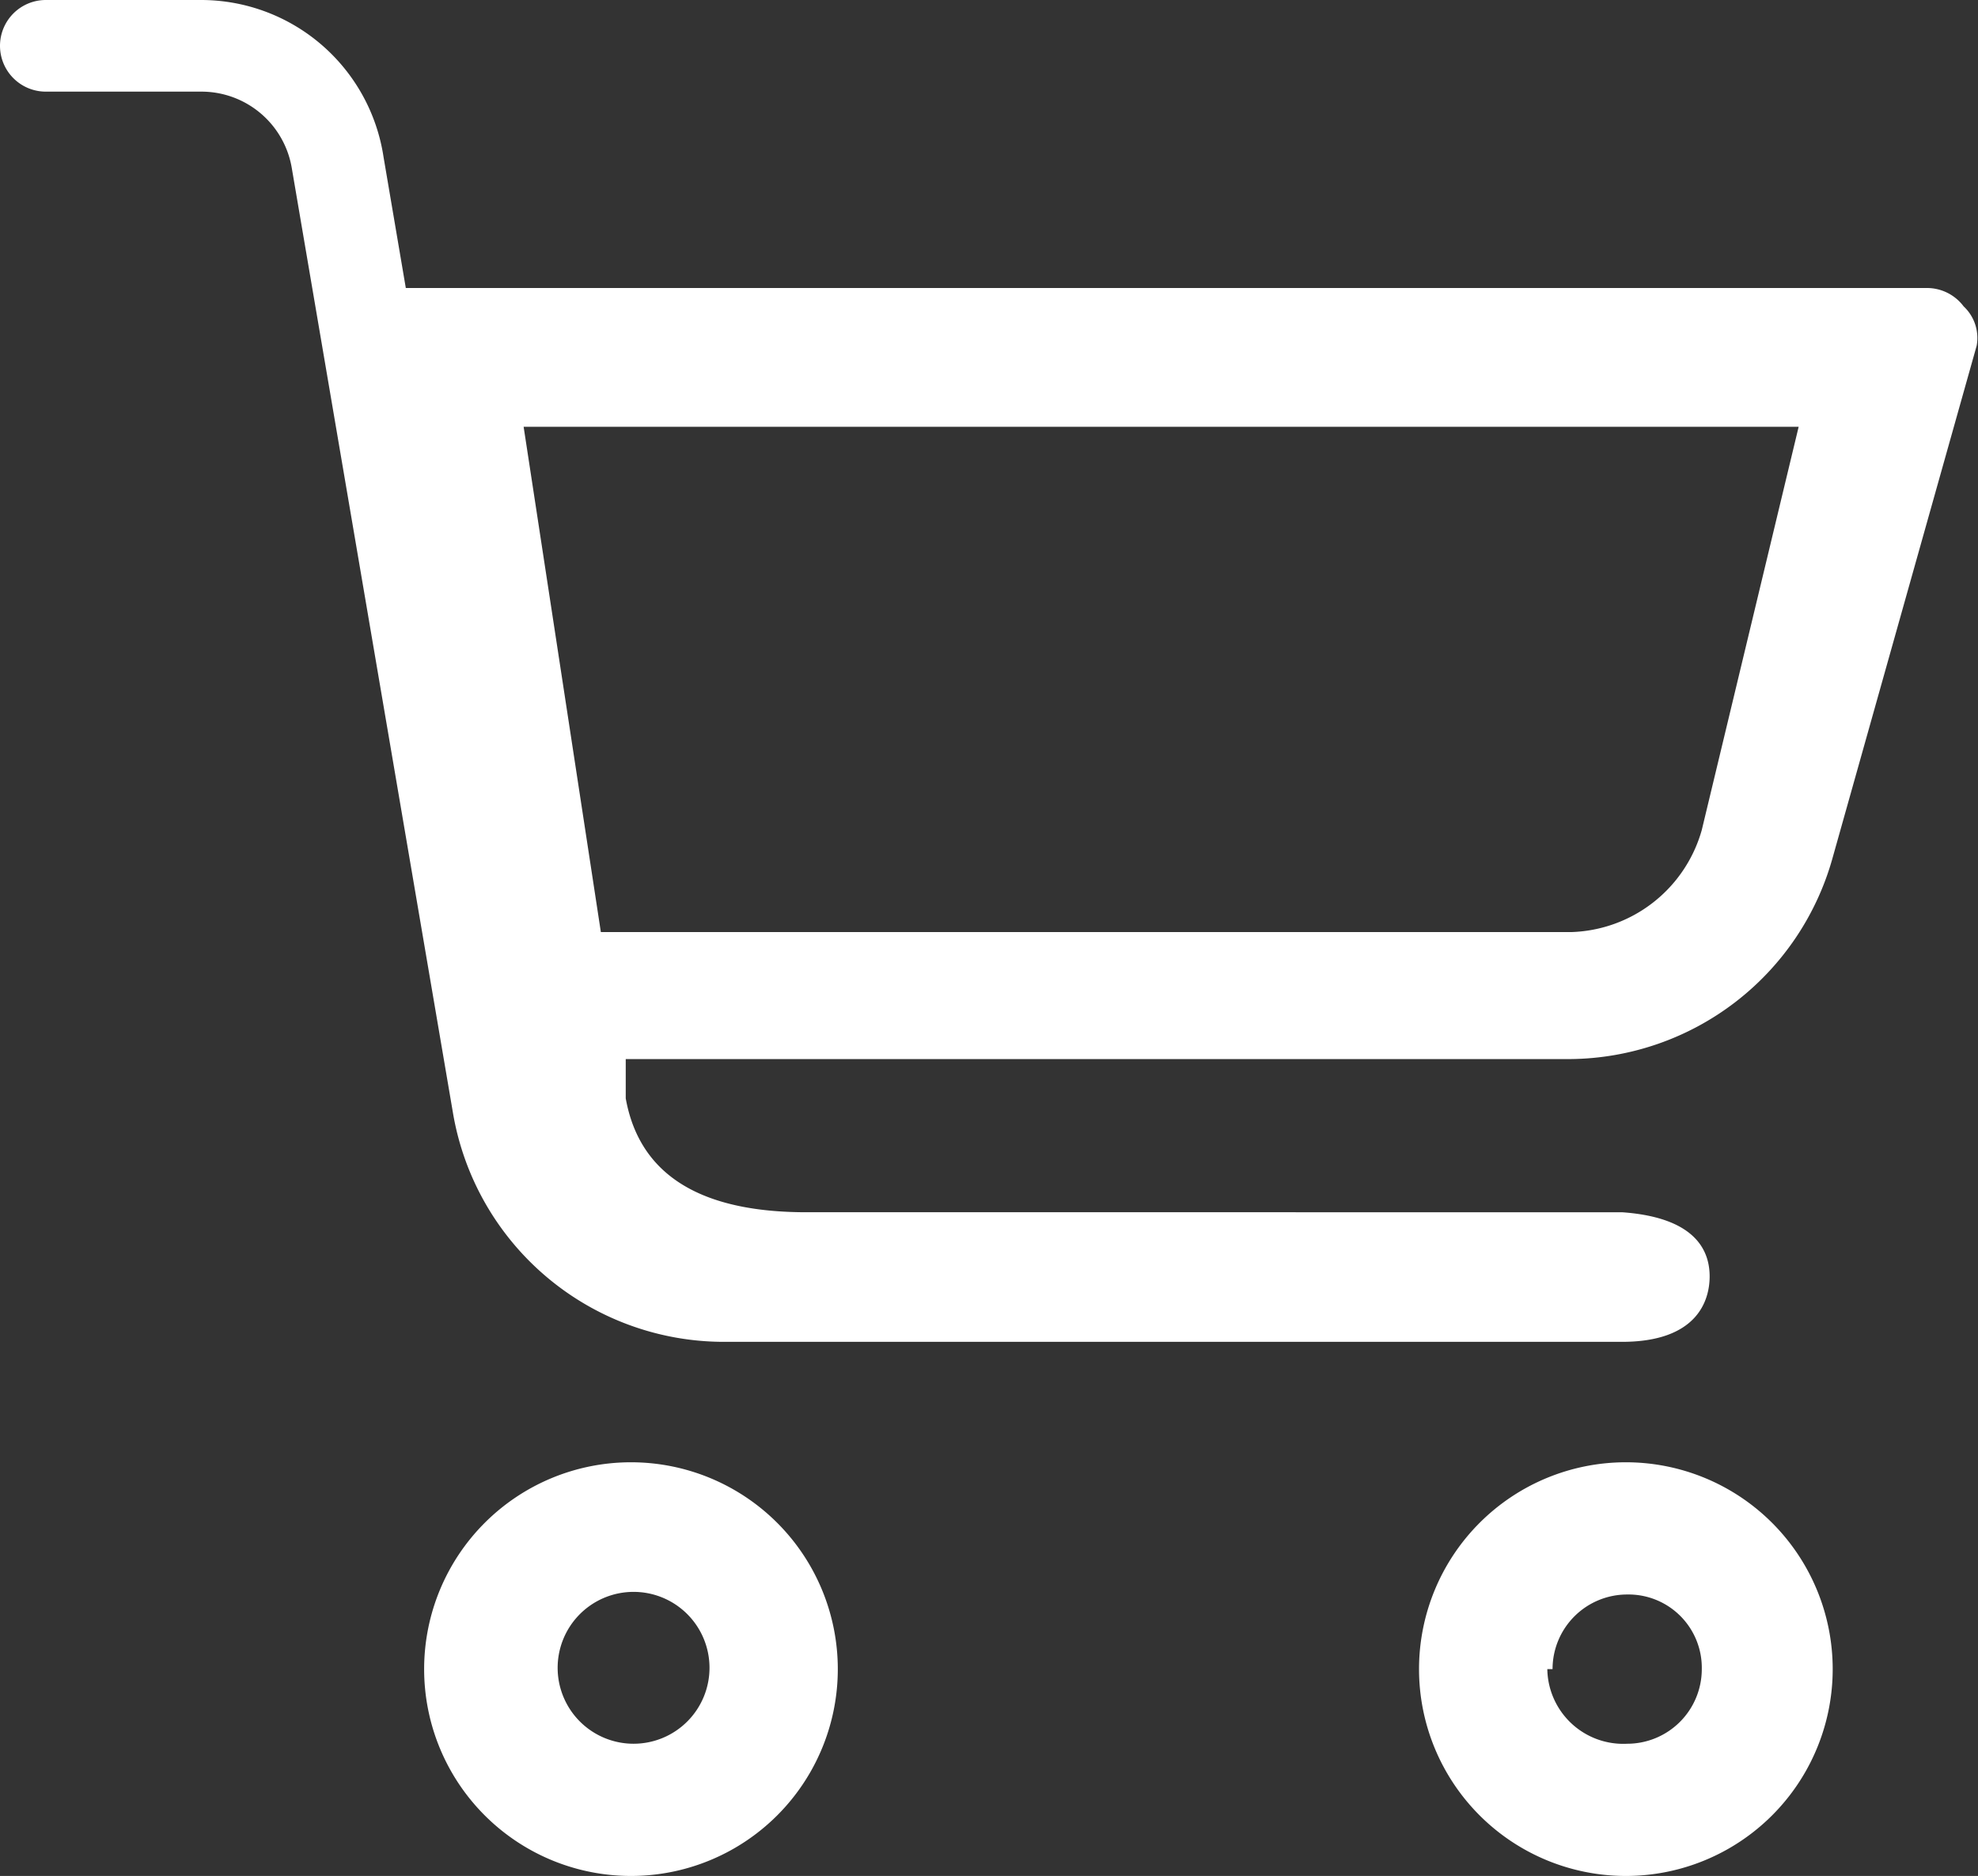
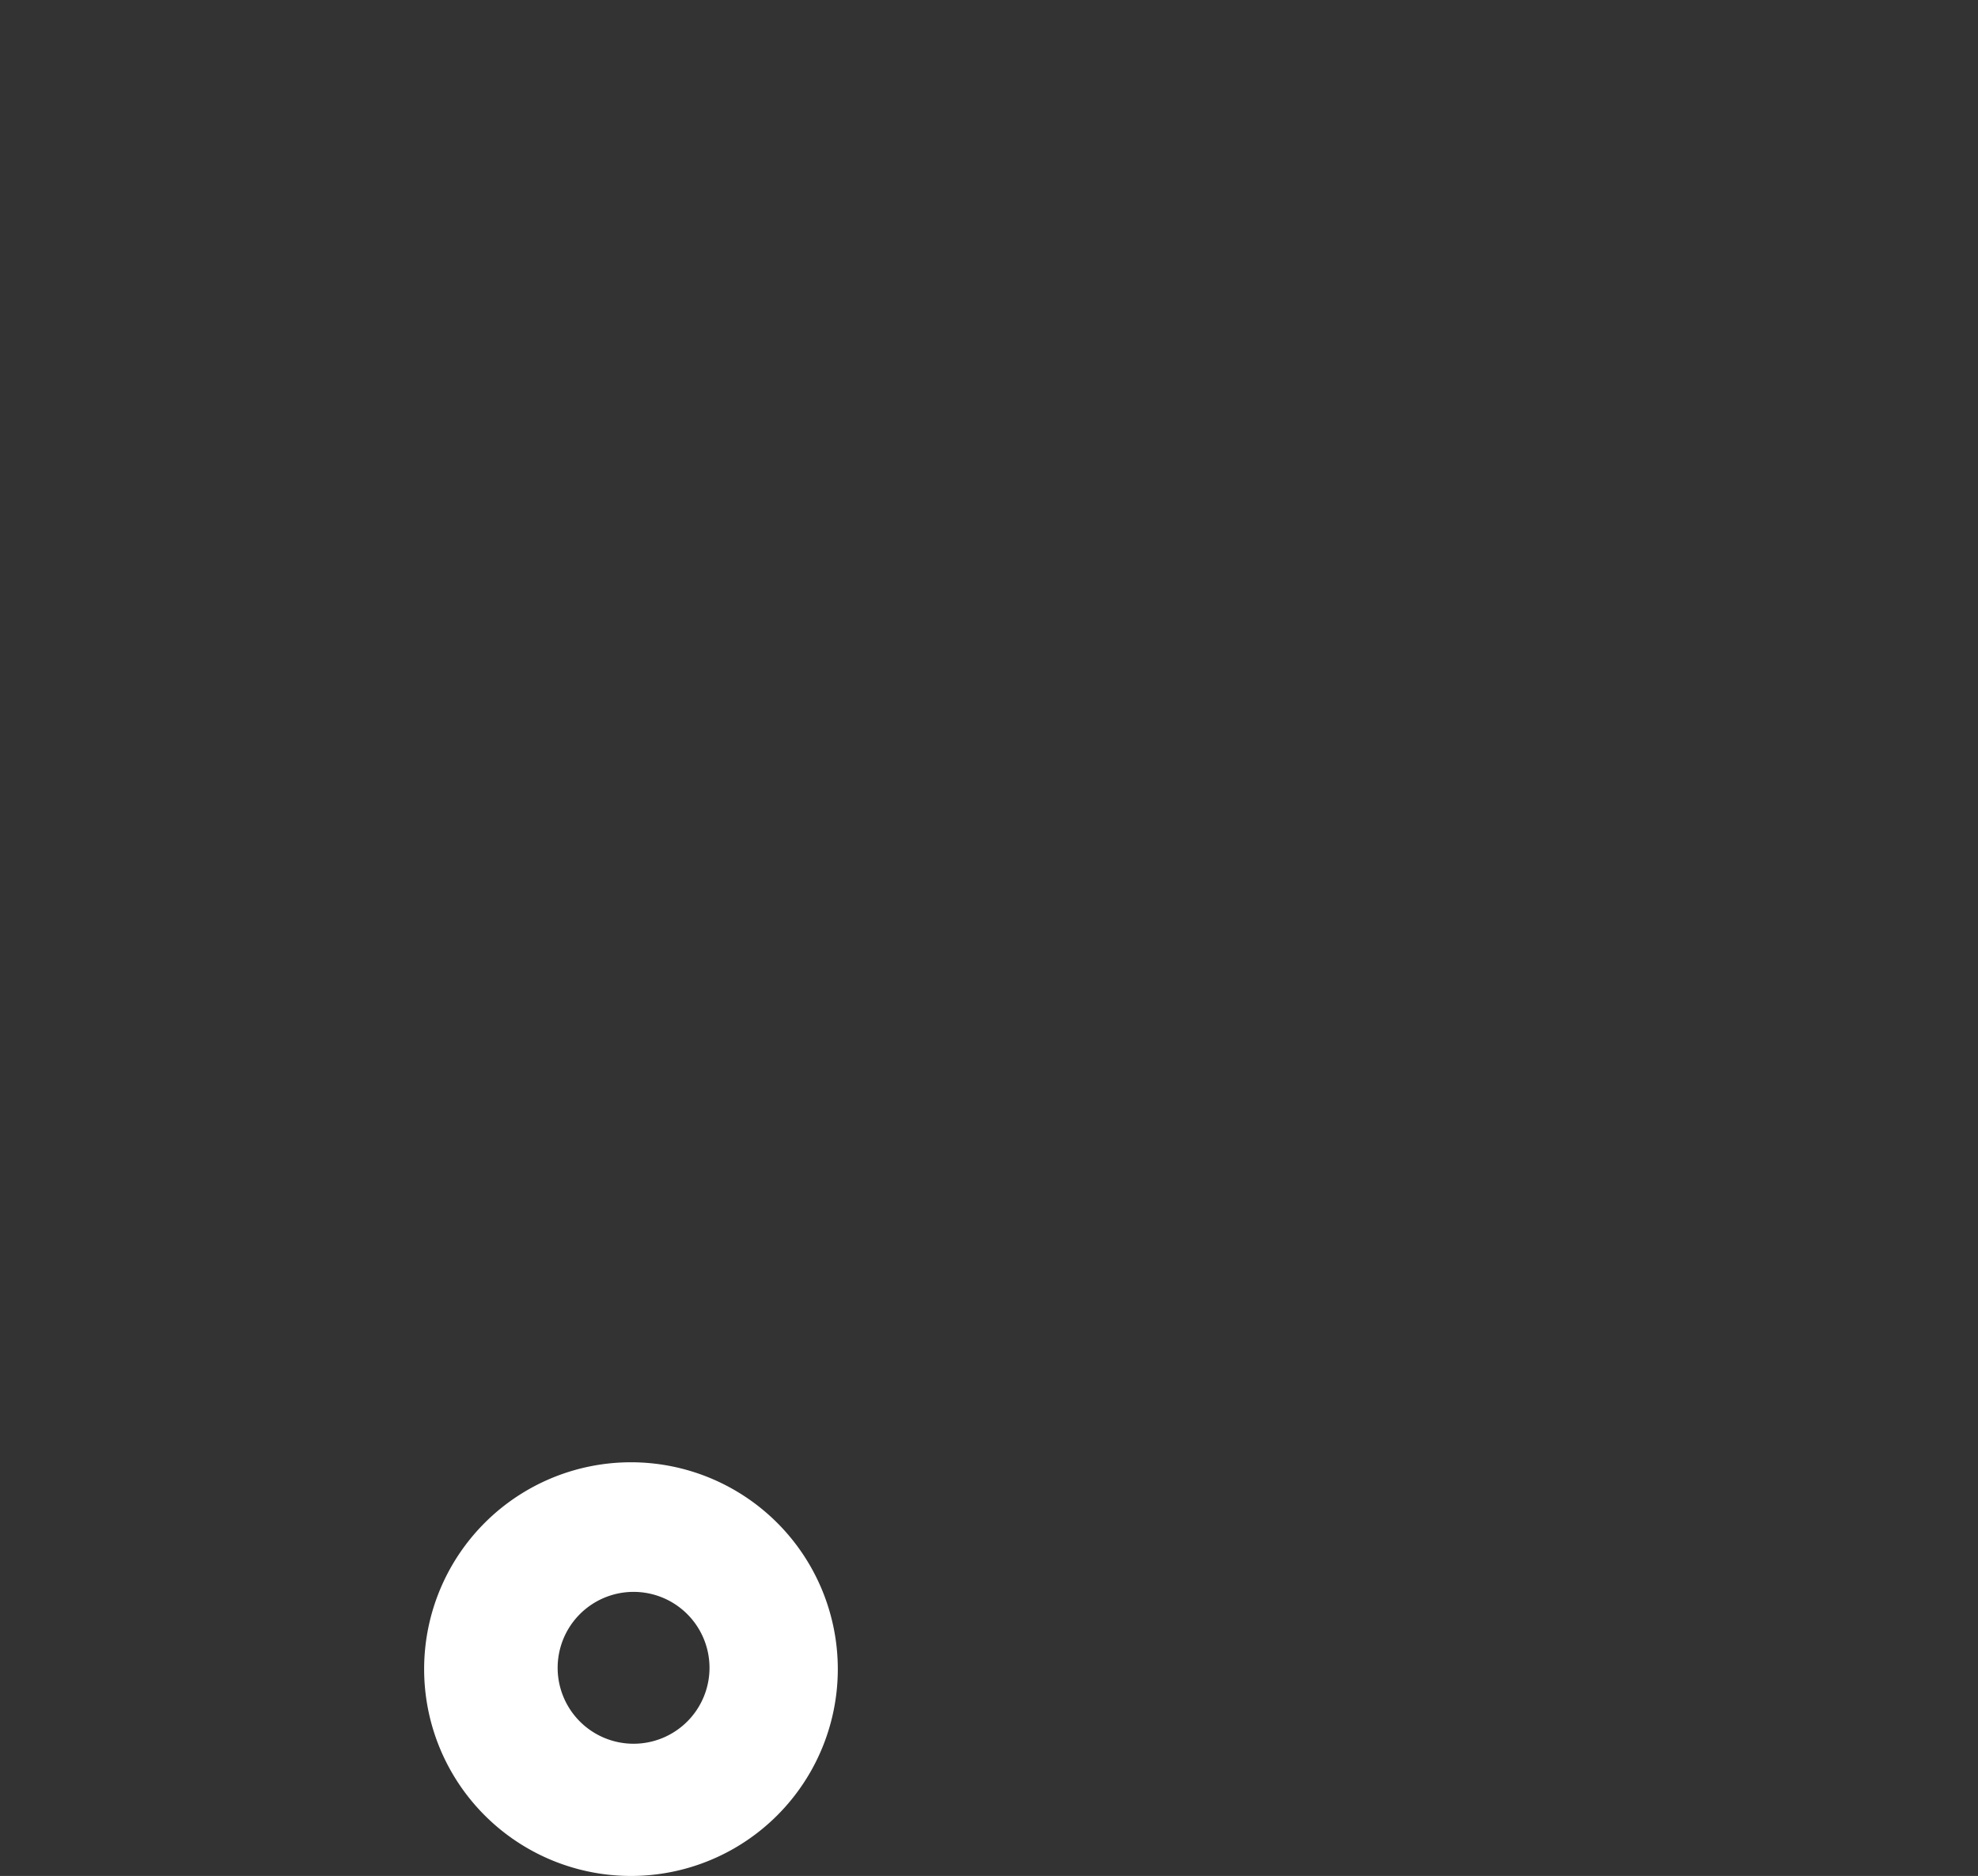
<svg xmlns="http://www.w3.org/2000/svg" viewBox="0 0 15.11 14.33">
  <rect x="0" y="0" width="15.11" height="14.33" fill="#333333" stroke="none" />
  <defs>
    <style>.cls-1{fill:#fff;}</style>
  </defs>
  <title>basket</title>
  <g id="Layer_2" data-name="Layer 2">
    <g id="Content">
      <path class="cls-1" d="M6.4,12.75a1.58,1.58,0,1,0-1.58,1.58A1.58,1.58,0,0,0,6.4,12.75Zm-2.14,0a.58.58,0,1,1,.58.57h0A.58.58,0,0,1,4.26,12.75Z" />
-       <path class="cls-1" d="M14,12.75a1.58,1.58,0,1,0-1.58,1.58A1.58,1.58,0,0,0,14,12.75Zm-2.14,0a.57.57,0,0,1,.57-.57.56.56,0,0,1,.57.57.57.57,0,0,1-.57.57h0A.58.58,0,0,1,11.82,12.75Z" />
-       <path class="cls-1" d="M15,2.34a.35.35,0,0,0-.28-.14H3.1l-.17-1A1.41,1.41,0,0,0,1.54,0H.35A.35.35,0,0,0,0,.35.35.35,0,0,0,.35.7H1.54a.7.7,0,0,1,.69.59L3.46,8.5a2.1,2.1,0,0,0,2.07,1.75h6.86c.57,0,.67-.31.67-.5s-.1-.45-.67-.49H6.16c-.68,0-1.26-.2-1.38-.87l0-.3H12a2.1,2.1,0,0,0,2-1.54l1.1-3.91A.33.33,0,0,0,15,2.34Zm-2,4a1.07,1.07,0,0,1-1,.78H4.59L4,3.26l9.74,0Z" />
    </g>
  </g>
</svg>